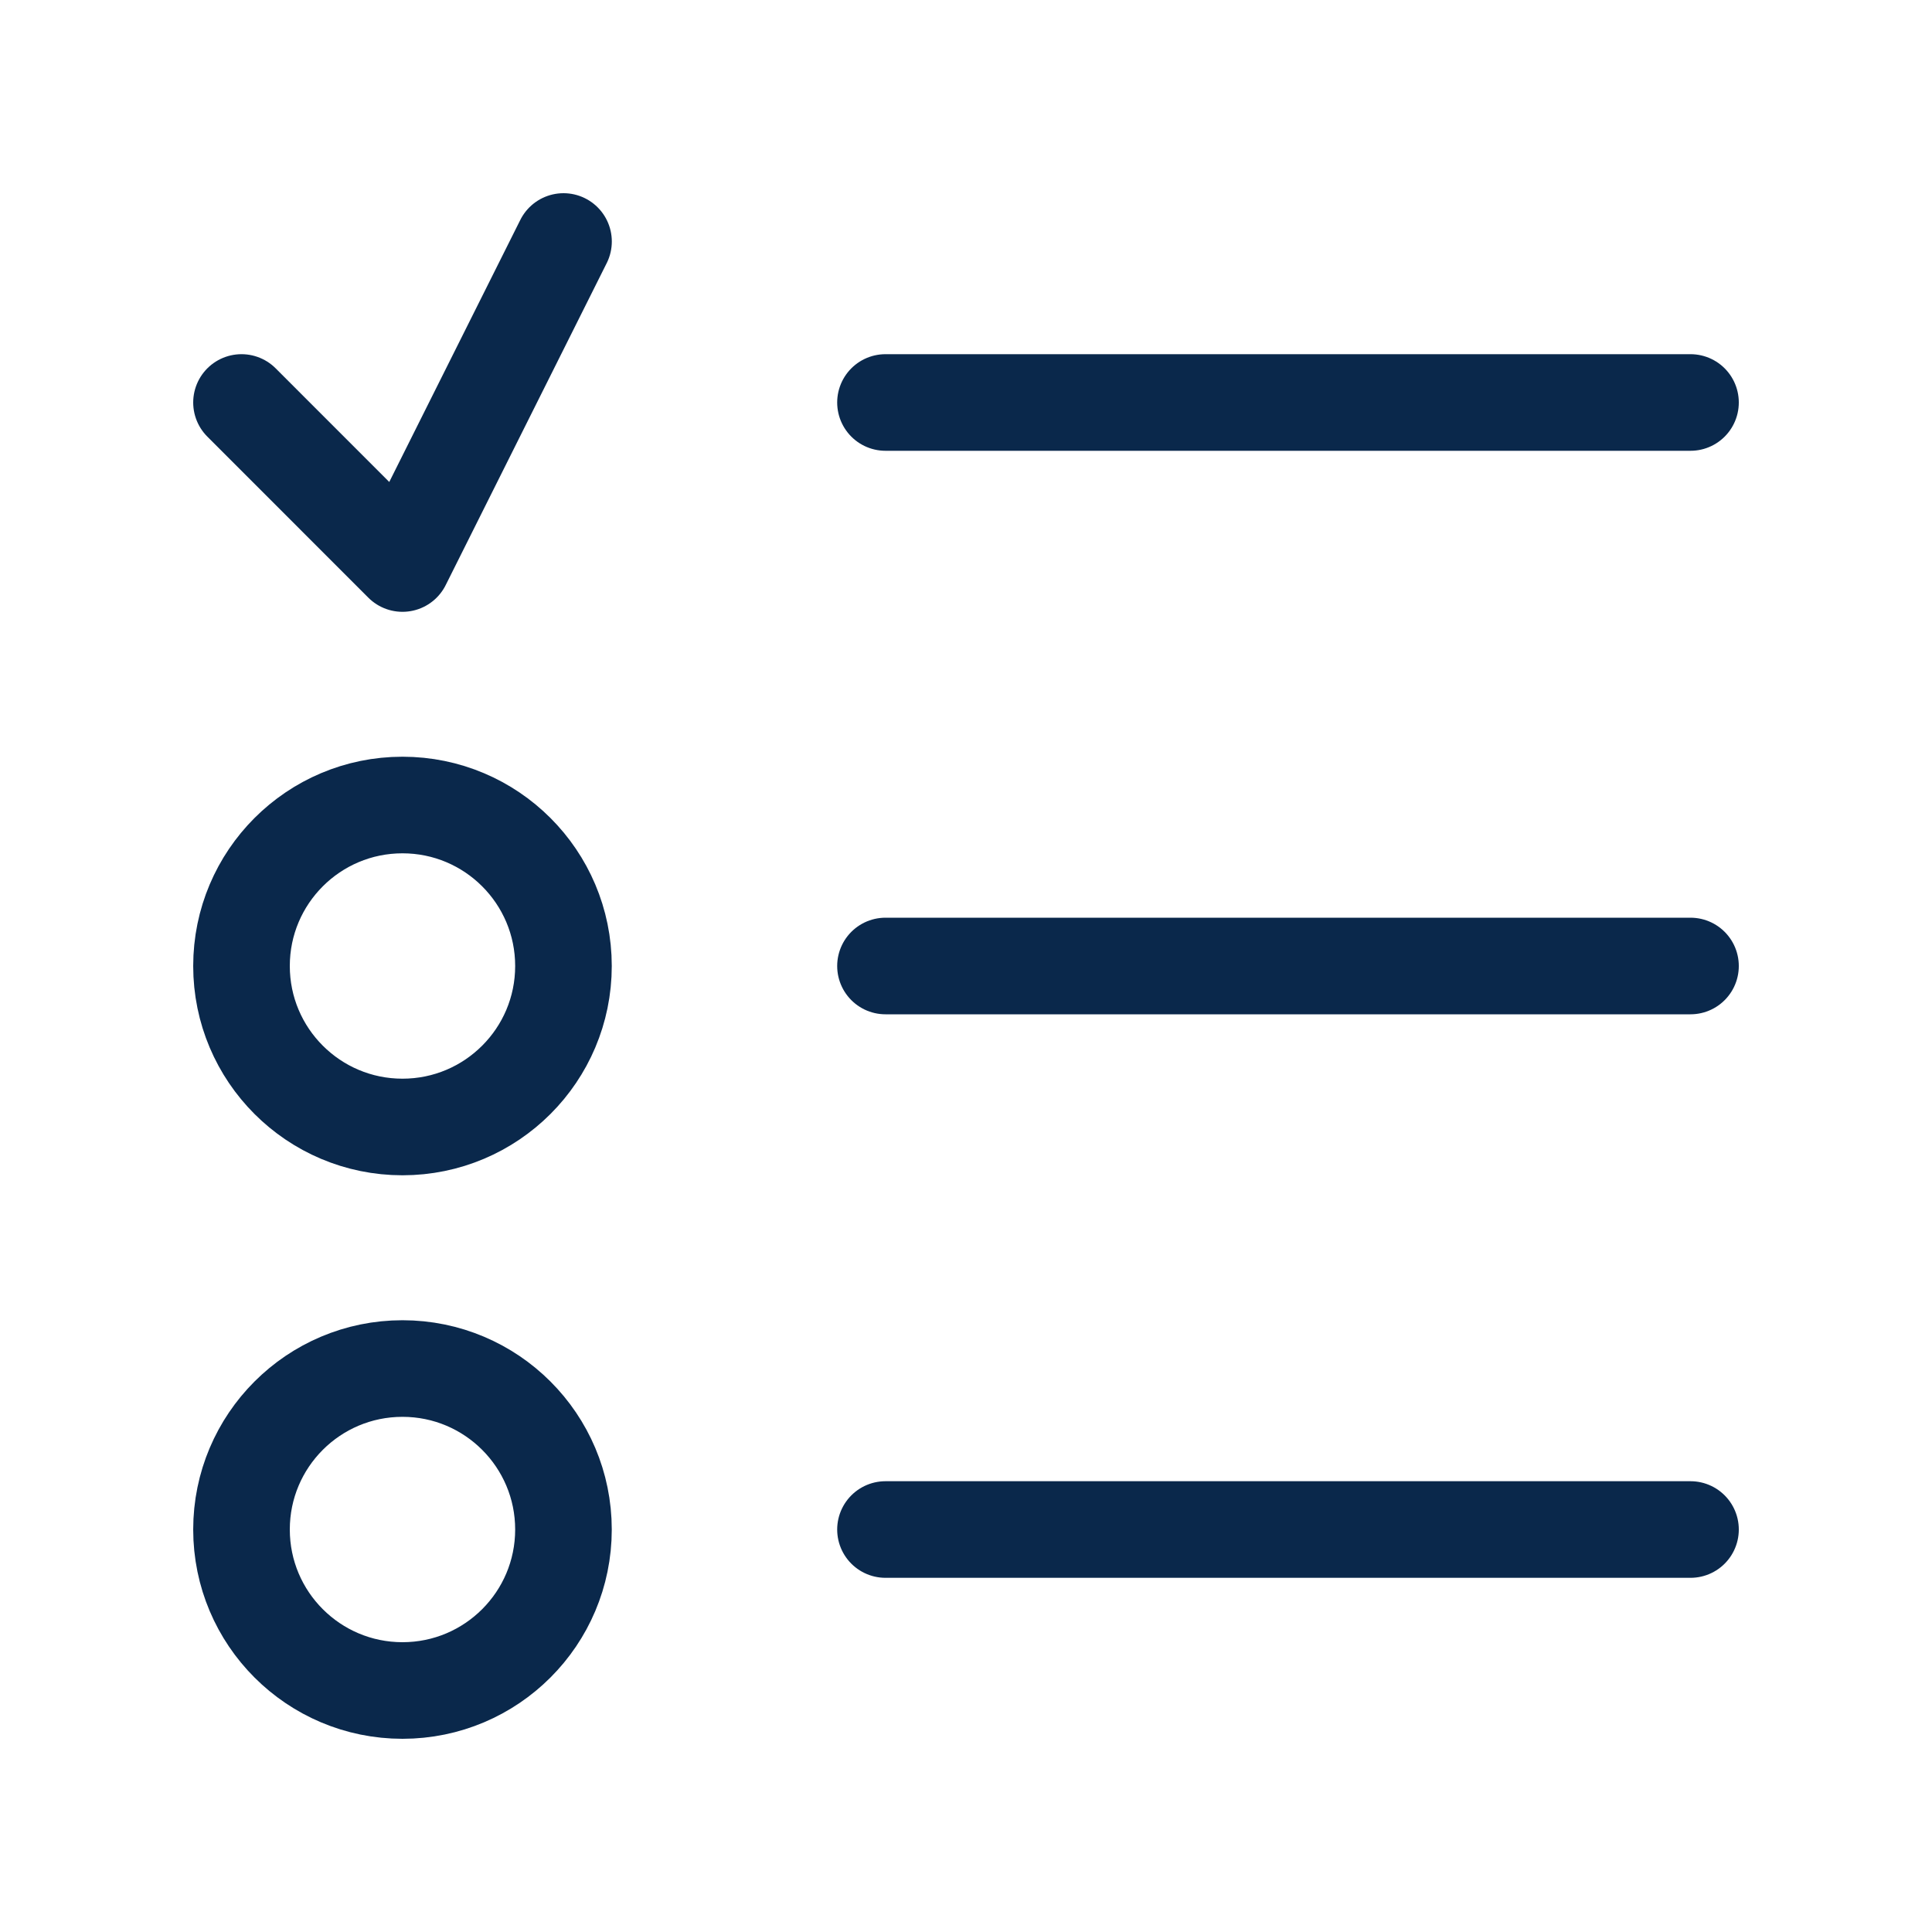
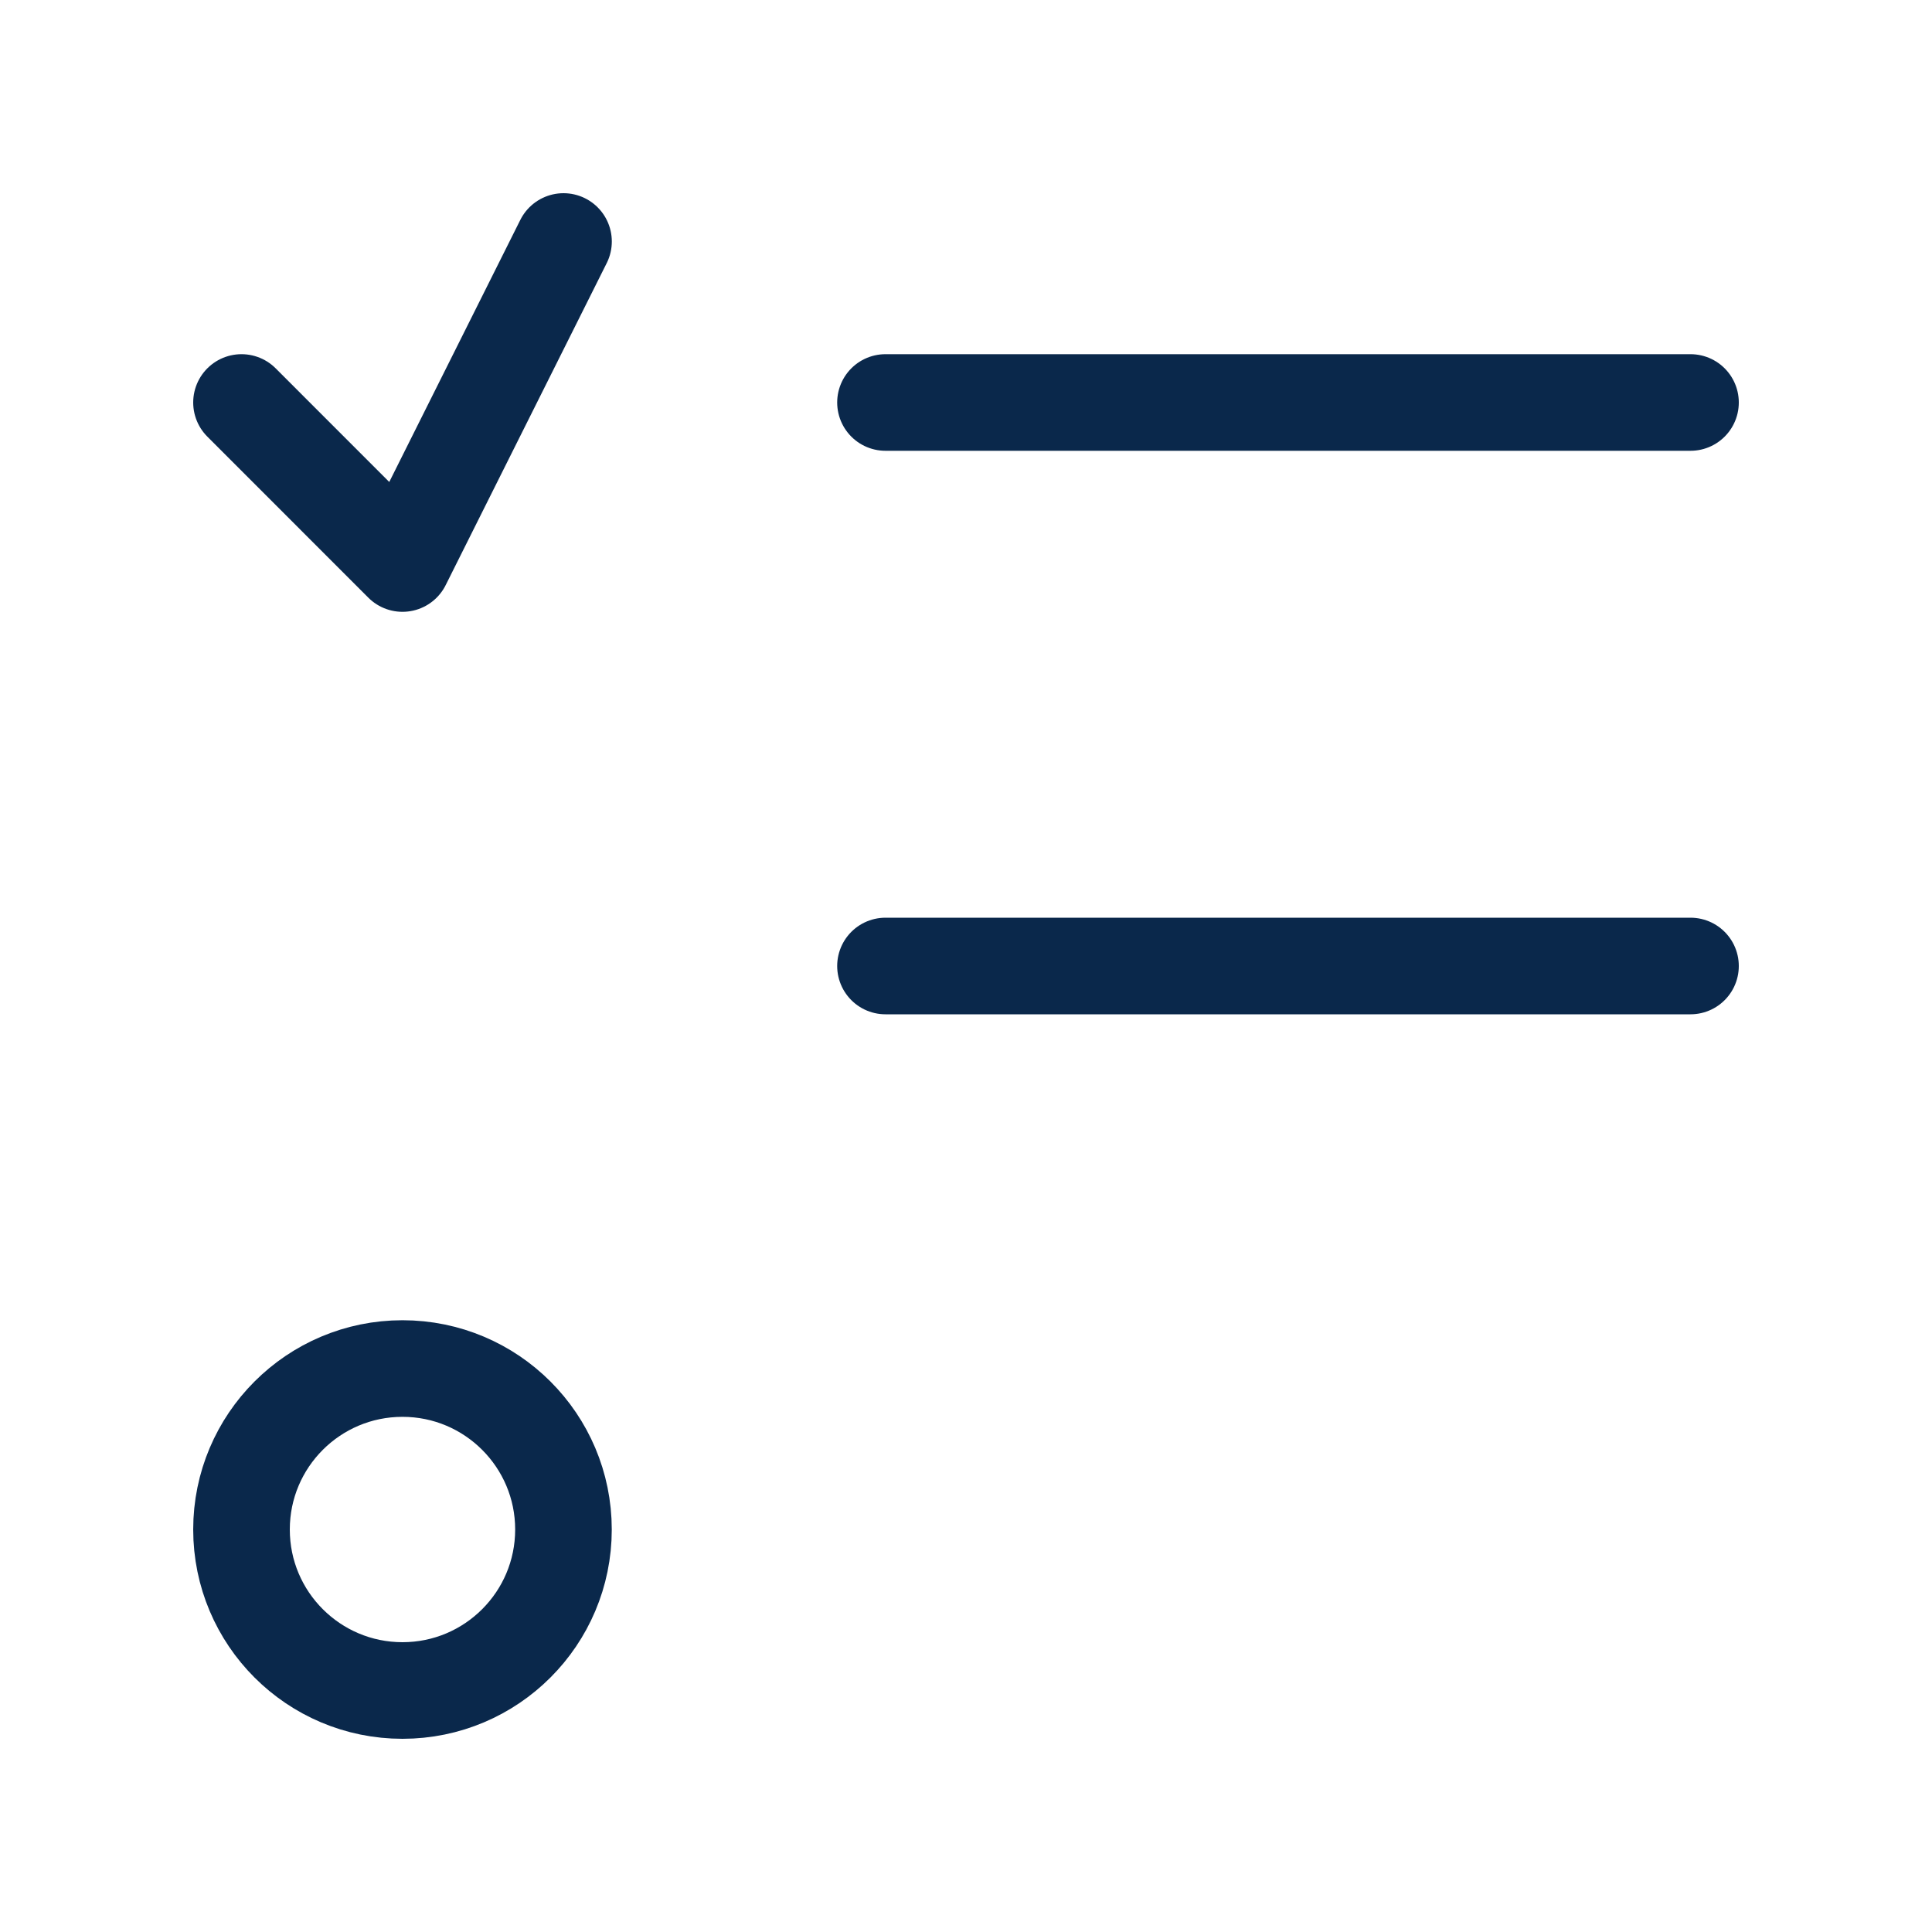
<svg xmlns="http://www.w3.org/2000/svg" width="40" height="40" fill="none" viewBox="0 0 40 40" _ngcontent-ng-c3954797307="" aria-hidden="true">
-   <path stroke="#0a284b" stroke-linecap="round" stroke-linejoin="round" stroke-width="2" d="M18.333 8.333H35M18.333 20H35M18.333 31.667H35" _ngcontent-ng-c3954797307="" />
-   <circle cx="8.333" cy="20" r="3.333" stroke="#0a284b" stroke-linecap="round" stroke-linejoin="round" stroke-width="2" _ngcontent-ng-c3954797307="" />
+   <path stroke="#0a284b" stroke-linecap="round" stroke-linejoin="round" stroke-width="2" d="M18.333 8.333H35M18.333 20H35H35" _ngcontent-ng-c3954797307="" />
  <circle cx="8.333" cy="31.667" r="3.333" stroke="#0a284b" stroke-linecap="round" stroke-linejoin="round" stroke-width="2" _ngcontent-ng-c3954797307="" />
  <path stroke="#0a284b" stroke-linecap="round" stroke-linejoin="round" stroke-width="2" d="m5 8.333 3.333 3.334L11.667 5" _ngcontent-ng-c3954797307="" />
</svg>